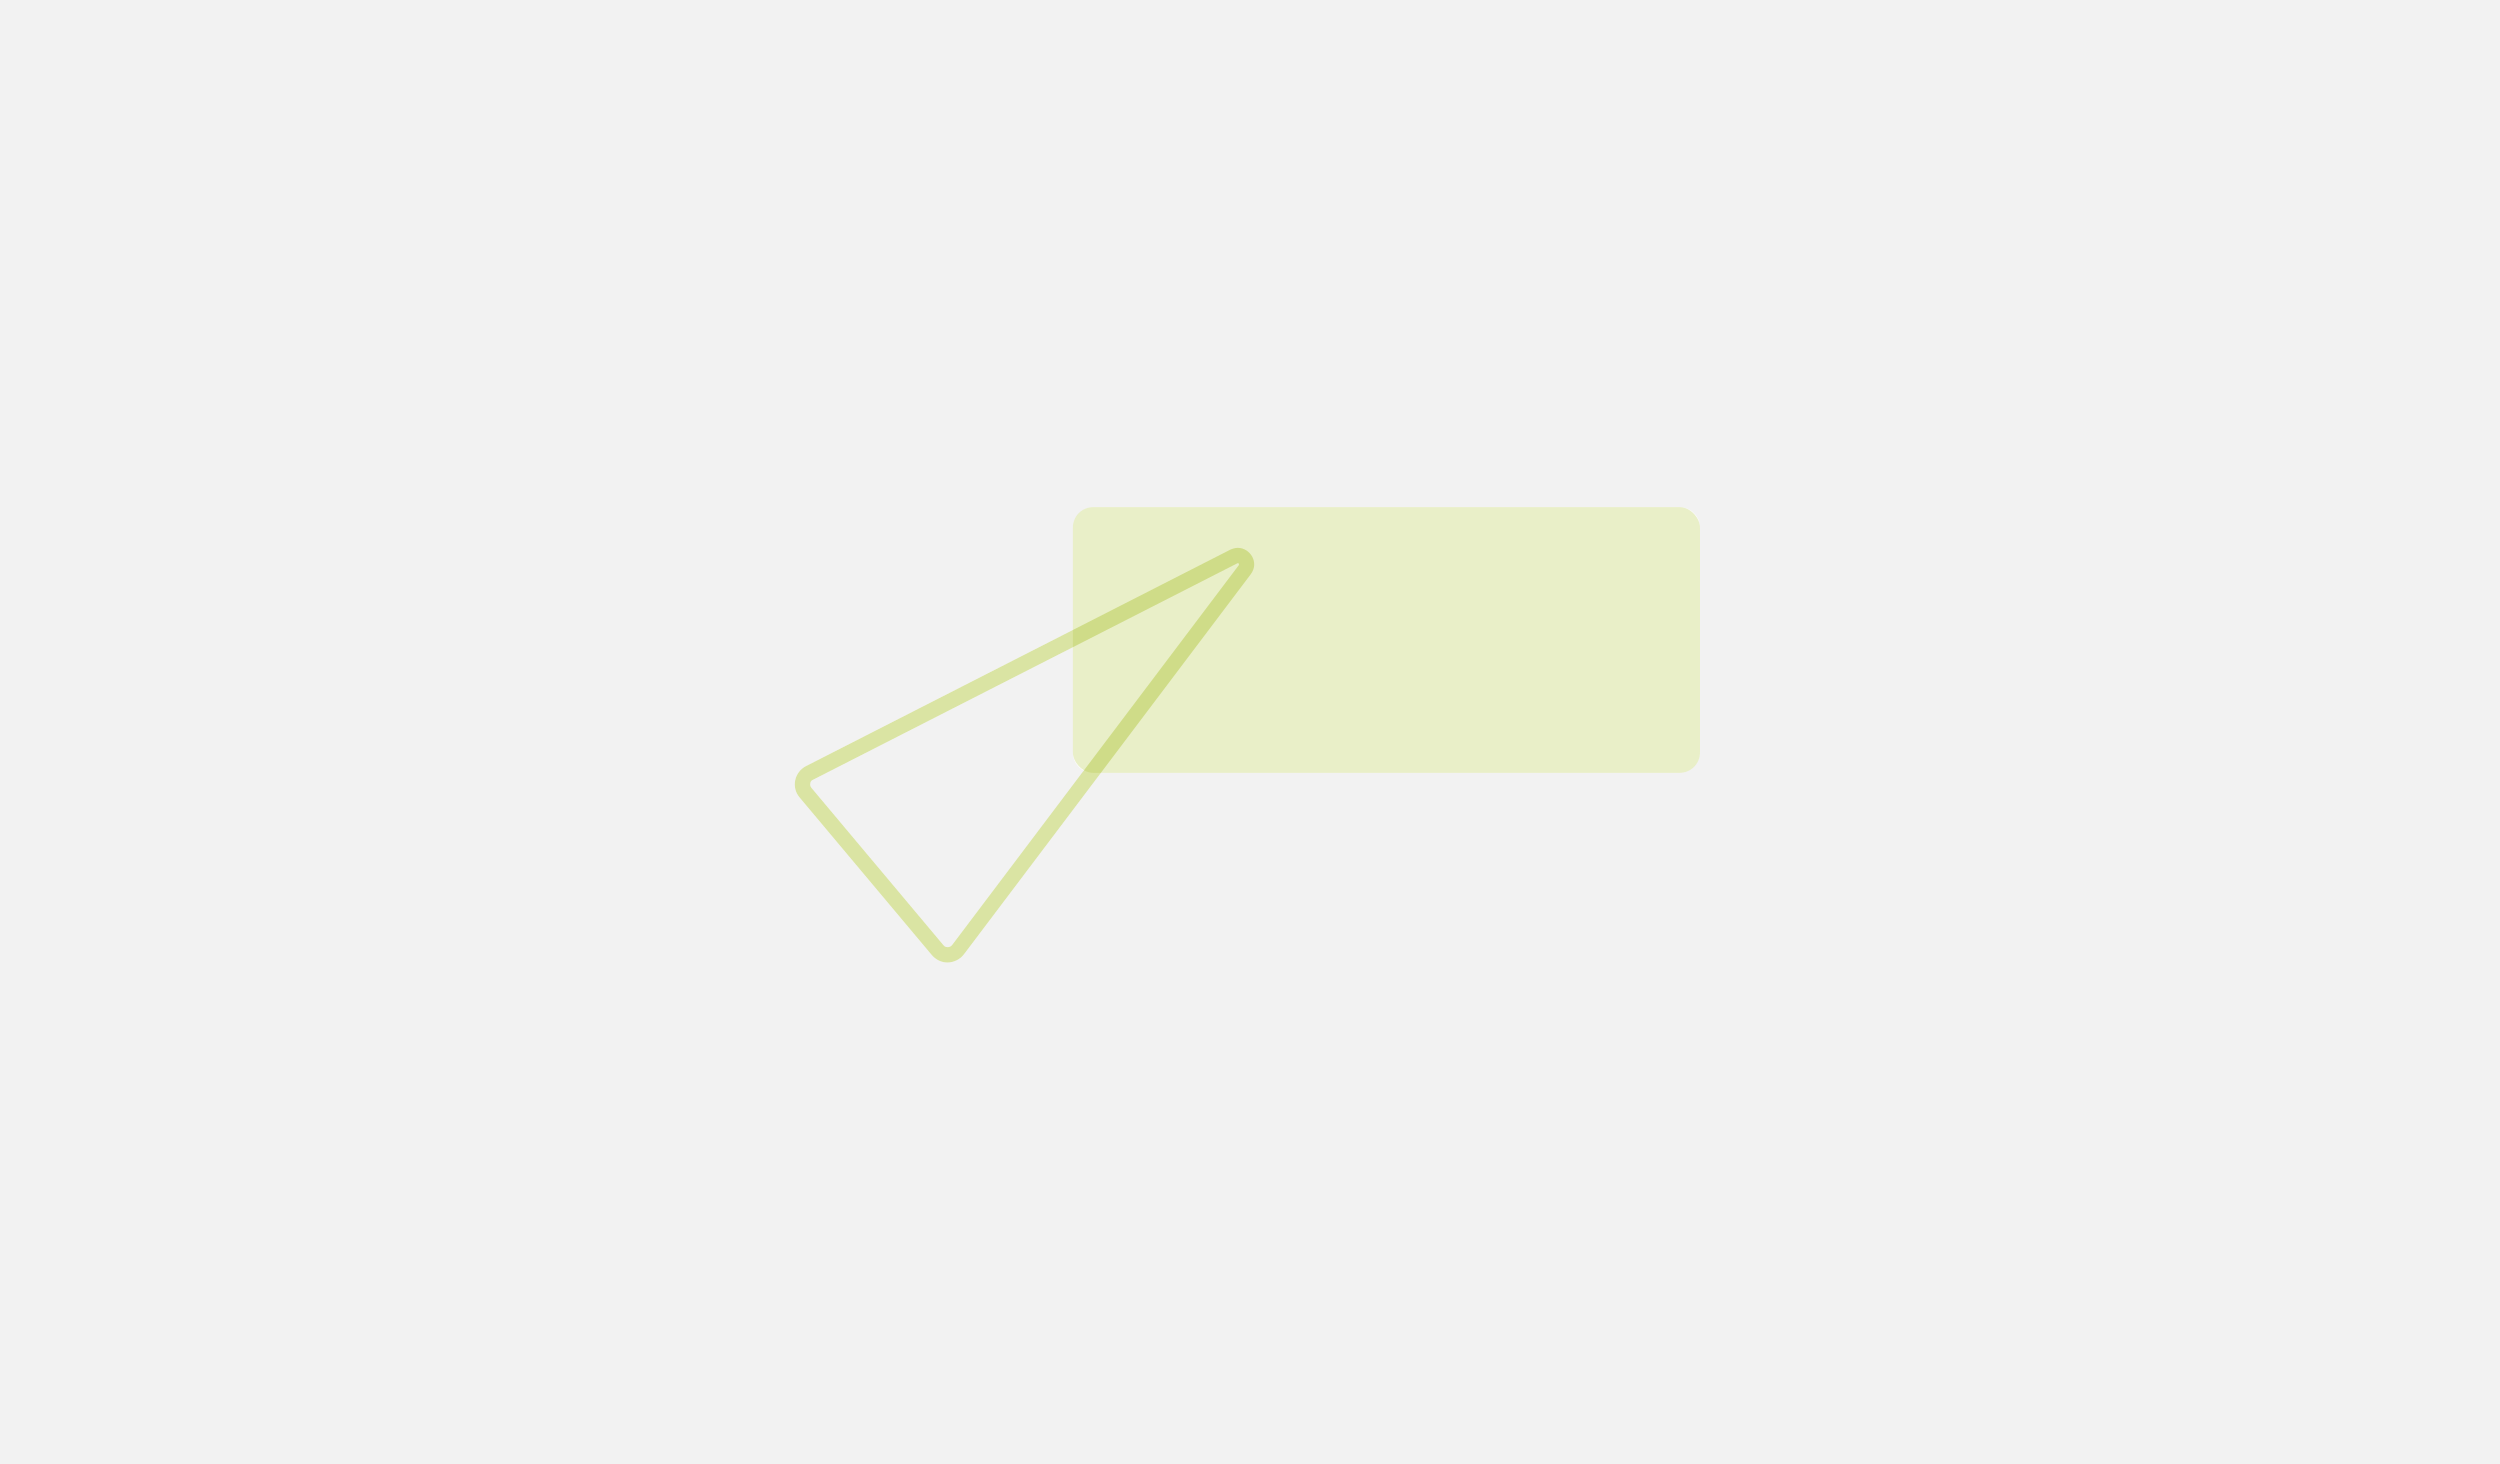
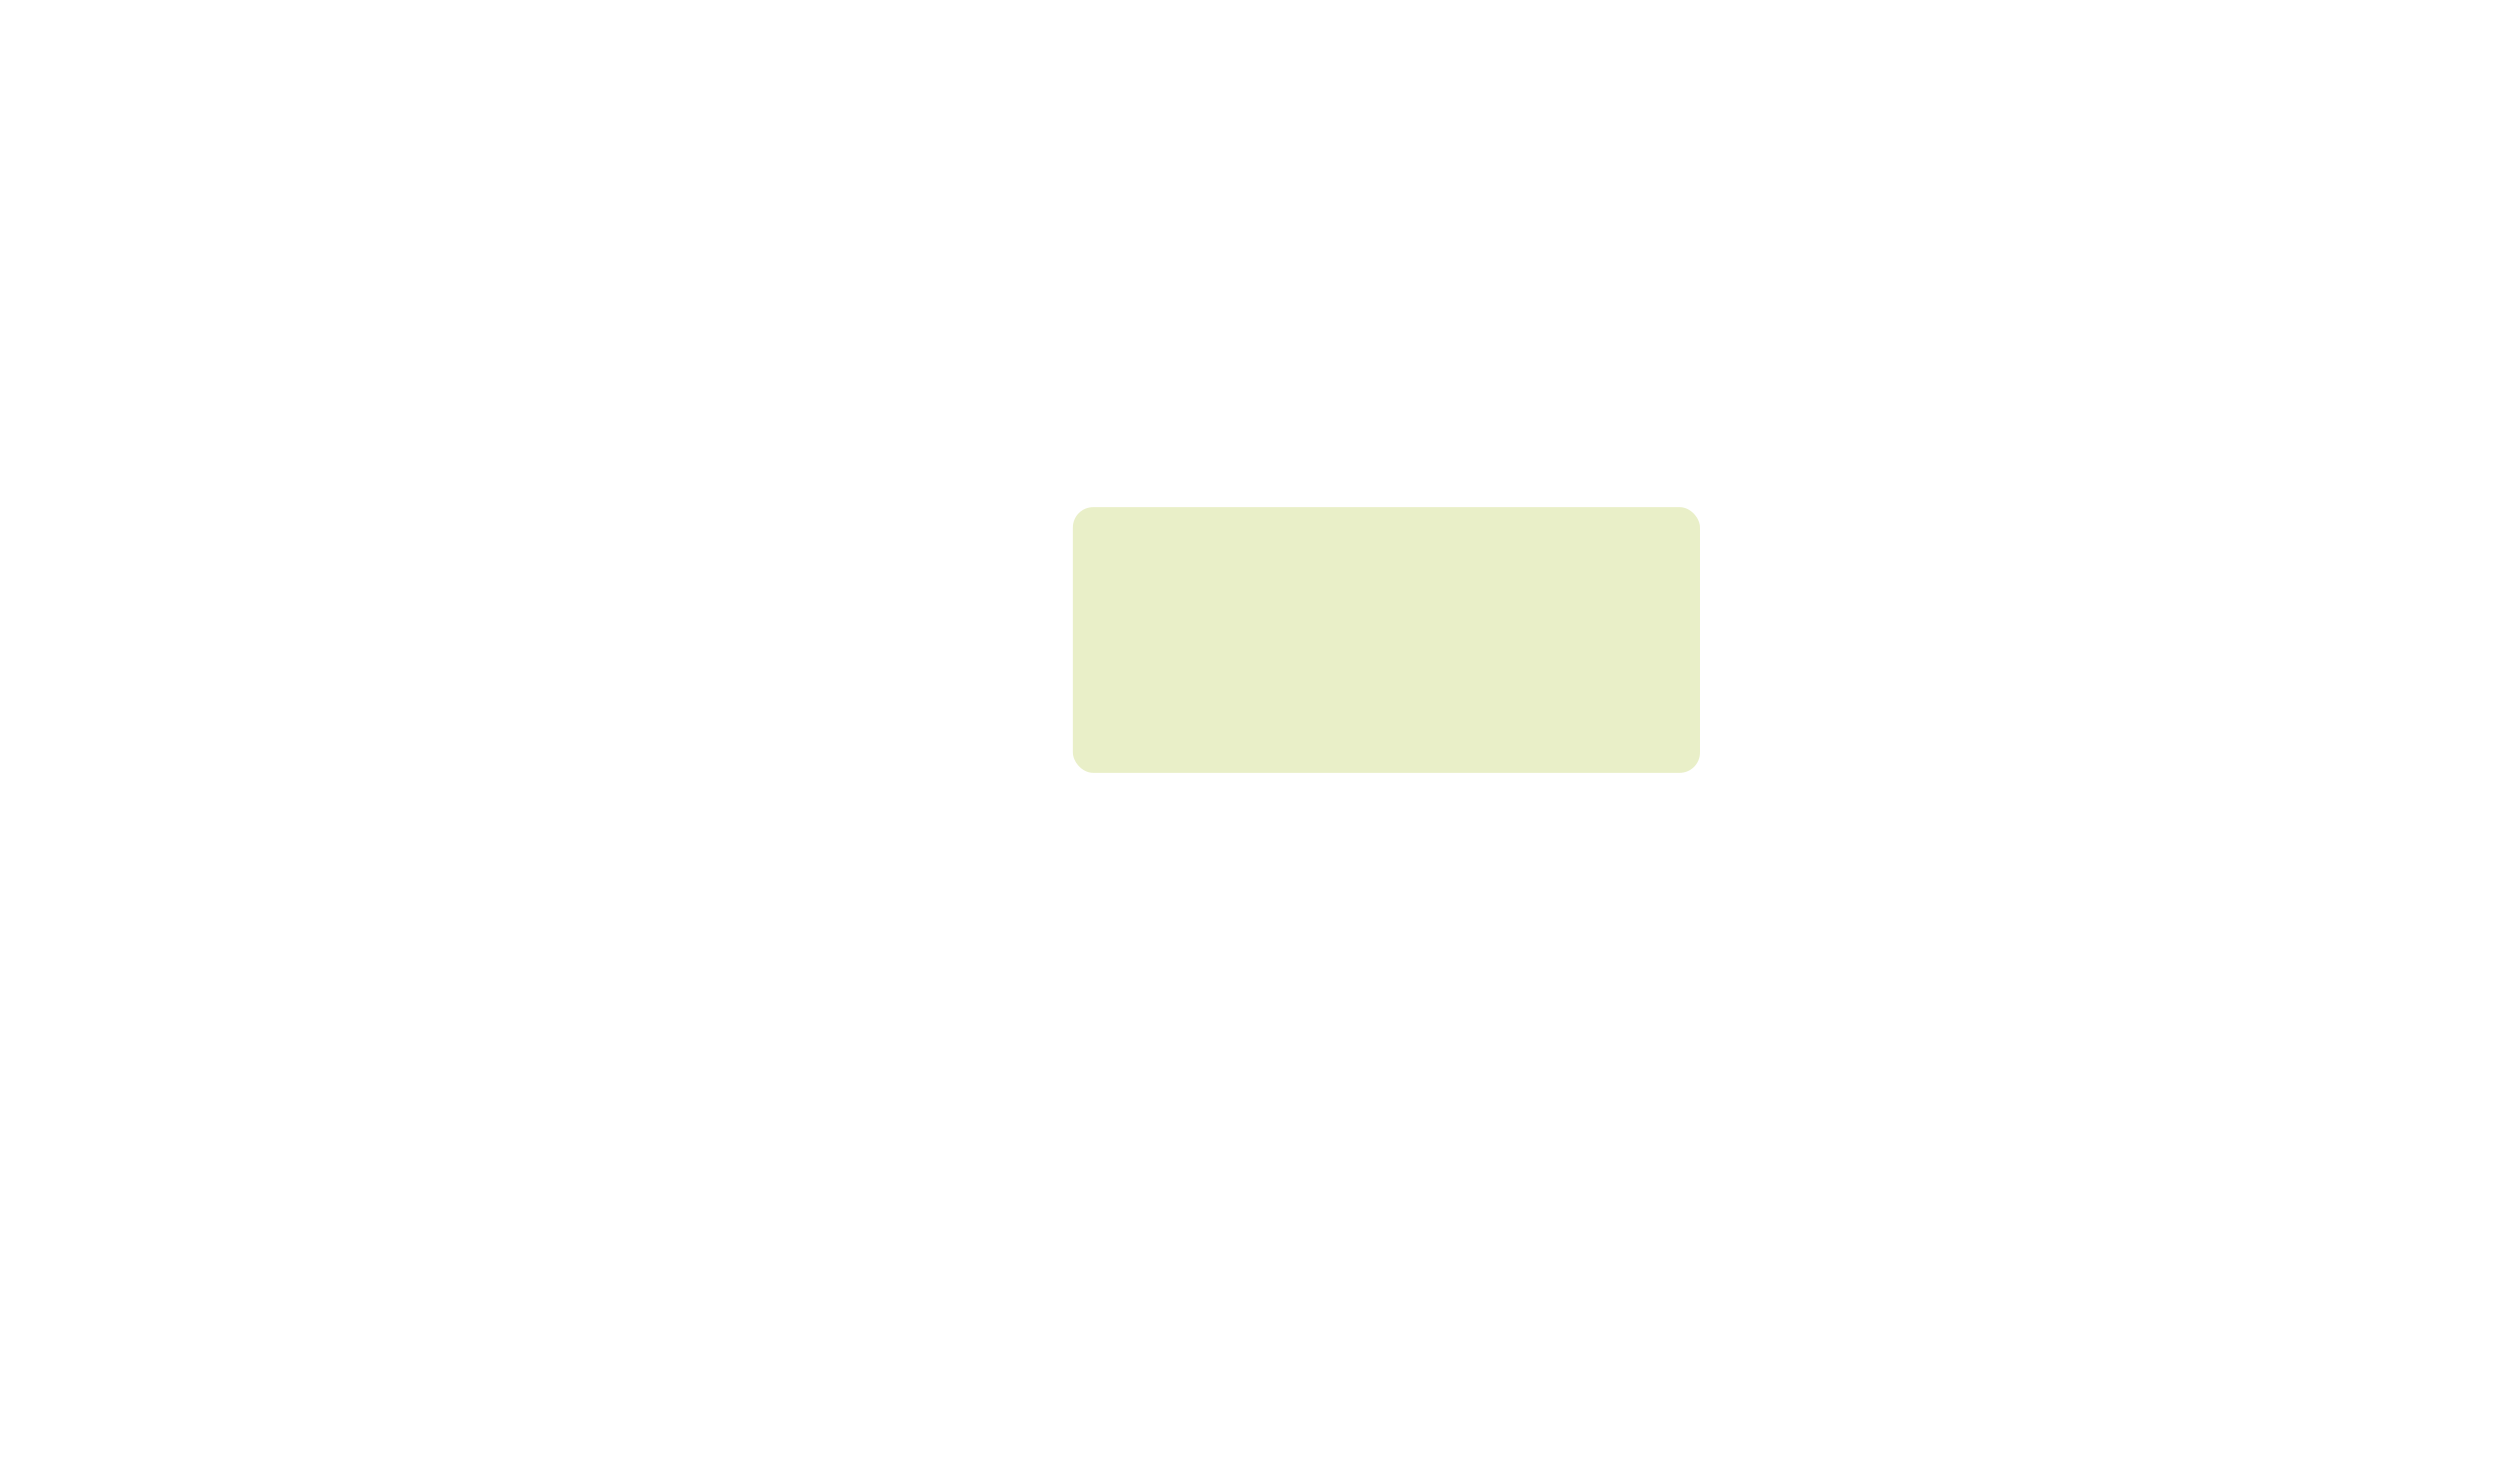
<svg xmlns="http://www.w3.org/2000/svg" id="Livello_1" viewBox="0 0 700 410">
  <defs>
    <style>.cls-1{isolation:isolate;opacity:.3;}.cls-1,.cls-2{fill:#b5c947;}.cls-3{fill:#fff;}.cls-4{opacity:.5;}.cls-5{fill:#f2f2f2;}</style>
  </defs>
  <g id="Livello_1-2">
-     <rect class="cls-5" width="700" height="410" />
-     <path class="cls-3" d="M470.3,142h-164.2c-3.1,0-5.7,2.6-5.7,5.7v28.7l-74.7,38.1c-3.3,1.7-4.2,6-1.8,8.8l37,44.1c1.2,1.4,2.8,2.1,4.4,2.1s3.5-.8,4.6-2.3l38.3-50.8h162.1c3.1,0,5.7-2.6,5.7-5.7v-63c0-3.1-2.6-5.7-5.7-5.7h0ZM266.6,264.6c-.4.5-.9.6-1.2.6s-.8,0-1.2-.5l-37-44.1c-.4-.5-.4-1-.3-1.3,0-.3.2-.8.8-1l72.7-37.1v29.5c0,2.2,1.2,4.1,3.1,5.1l-36.9,48.8h0Z" />
+     <path class="cls-3" d="M470.3,142h-164.2c-3.1,0-5.7,2.6-5.7,5.7v28.7l-74.7,38.1c-3.3,1.7-4.2,6-1.8,8.8l37,44.1c1.2,1.4,2.8,2.1,4.4,2.1s3.5-.8,4.6-2.3l38.3-50.8h162.1c3.1,0,5.7-2.6,5.7-5.7v-63c0-3.1-2.6-5.7-5.7-5.7h0ZM266.6,264.6c-.4.5-.9.6-1.2.6s-.8,0-1.2-.5l-37-44.1c-.4-.5-.4-1-.3-1.3,0-.3.2-.8.8-1l72.7-37.1c0,2.2,1.2,4.1,3.1,5.1l-36.9,48.8h0Z" />
    <g id="FORME_x5F_PIENE">
      <rect class="cls-1" x="300.4" y="142" width="175.6" height="74.4" rx="5.7" ry="5.7" />
    </g>
    <g id="FORME_x5F_CONTORNO">
      <g class="cls-4">
-         <path class="cls-2" d="M346.6,157.6s.2.1.3.3v.3l-80.3,106.4c-.4.5-.9.6-1.2.6s-.8,0-1.2-.5l-37-44.1c-.4-.5-.4-1-.3-1.3,0-.3.2-.8.8-1l118.8-60.6h.2M346.6,153.4c-.7,0-1.4.2-2.1.5l-118.8,60.6c-3.3,1.7-4.2,6-1.8,8.8l37,44.1c1.2,1.4,2.8,2.1,4.4,2.1s3.5-.8,4.6-2.3l80.3-106.4c2.5-3.3-.2-7.4-3.6-7.4h0Z" />
-       </g>
+         </g>
    </g>
  </g>
</svg>